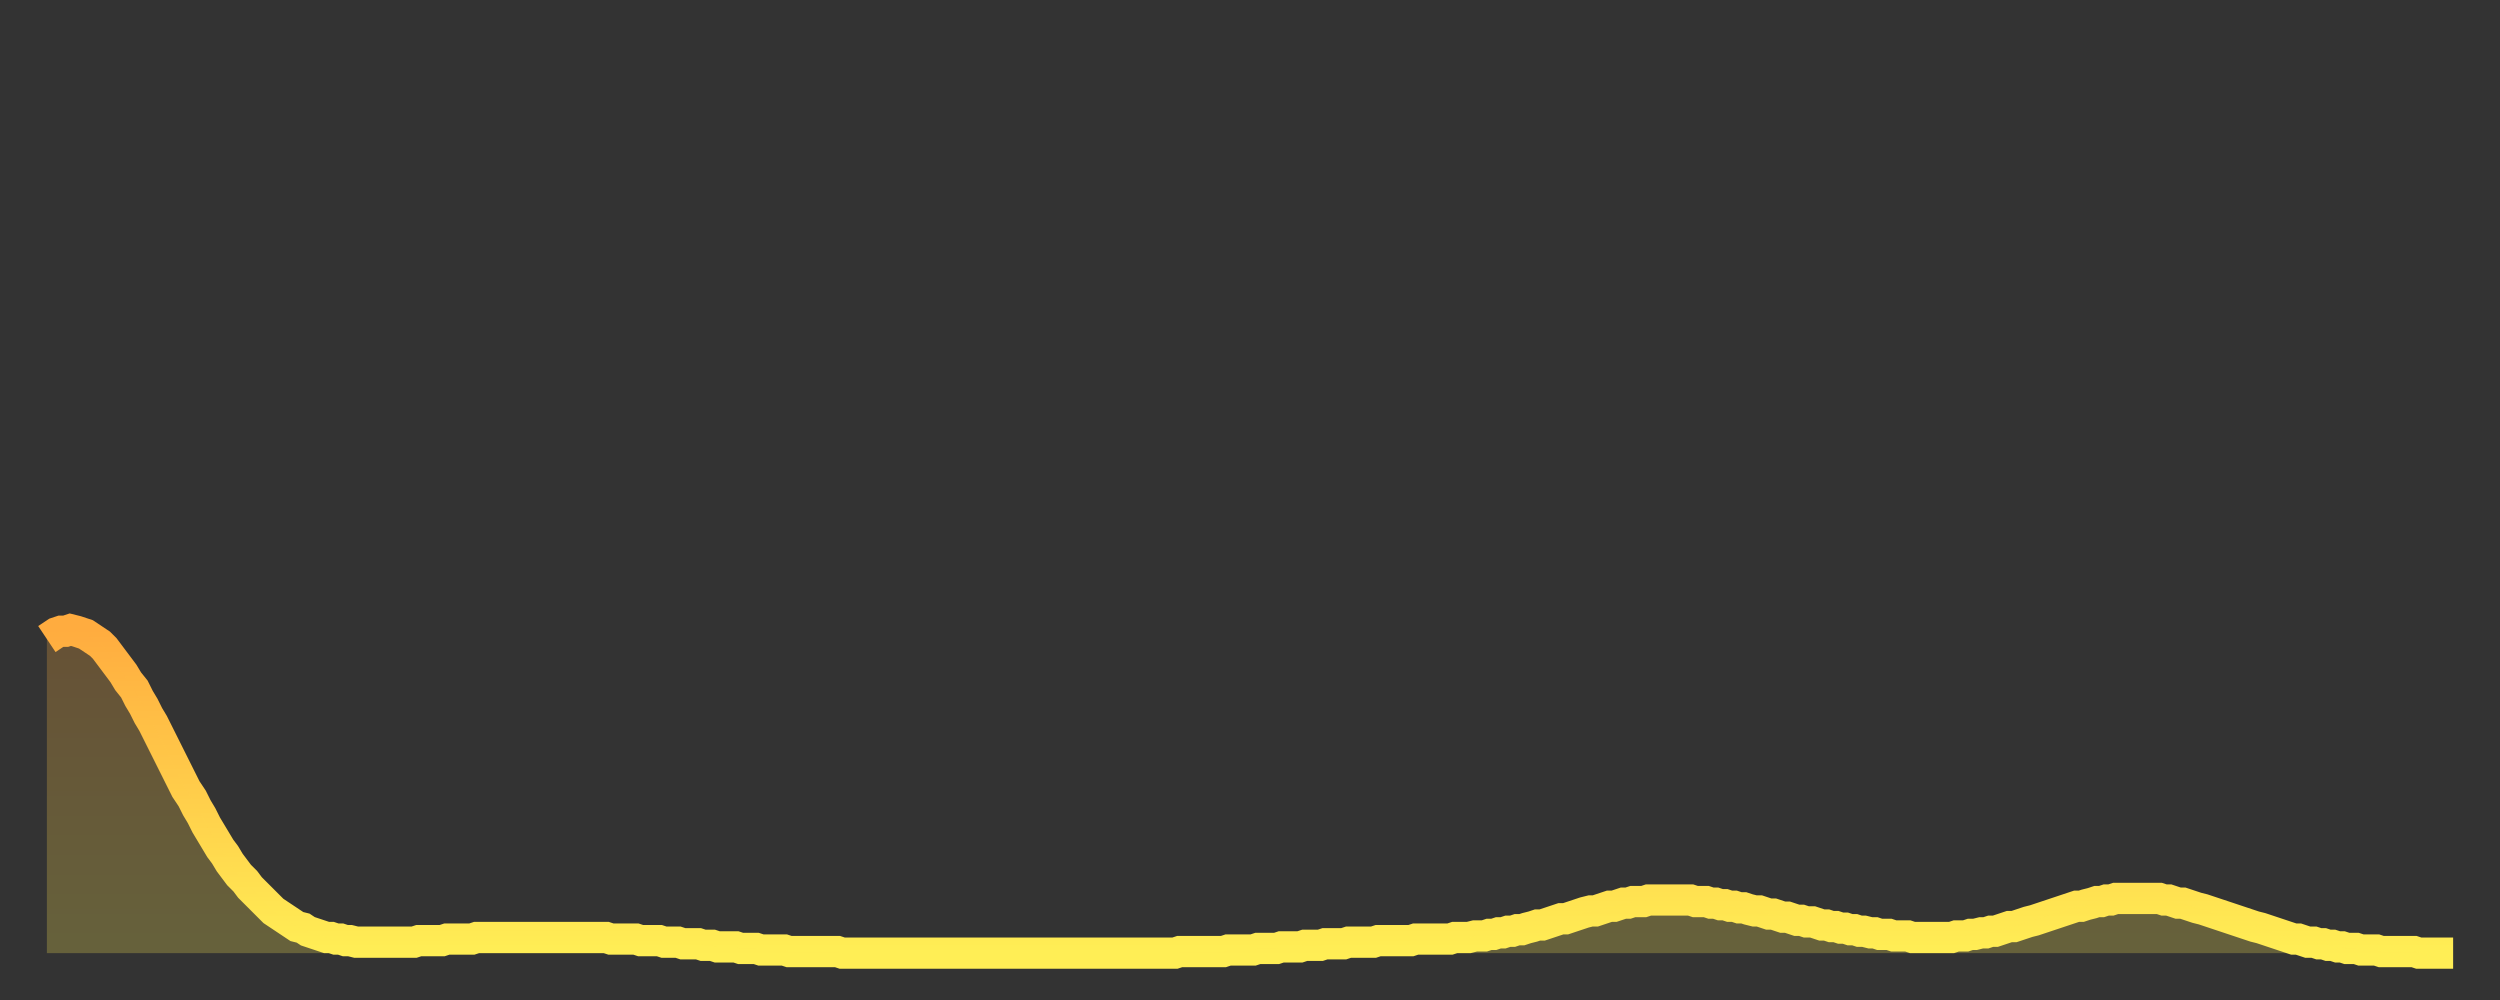
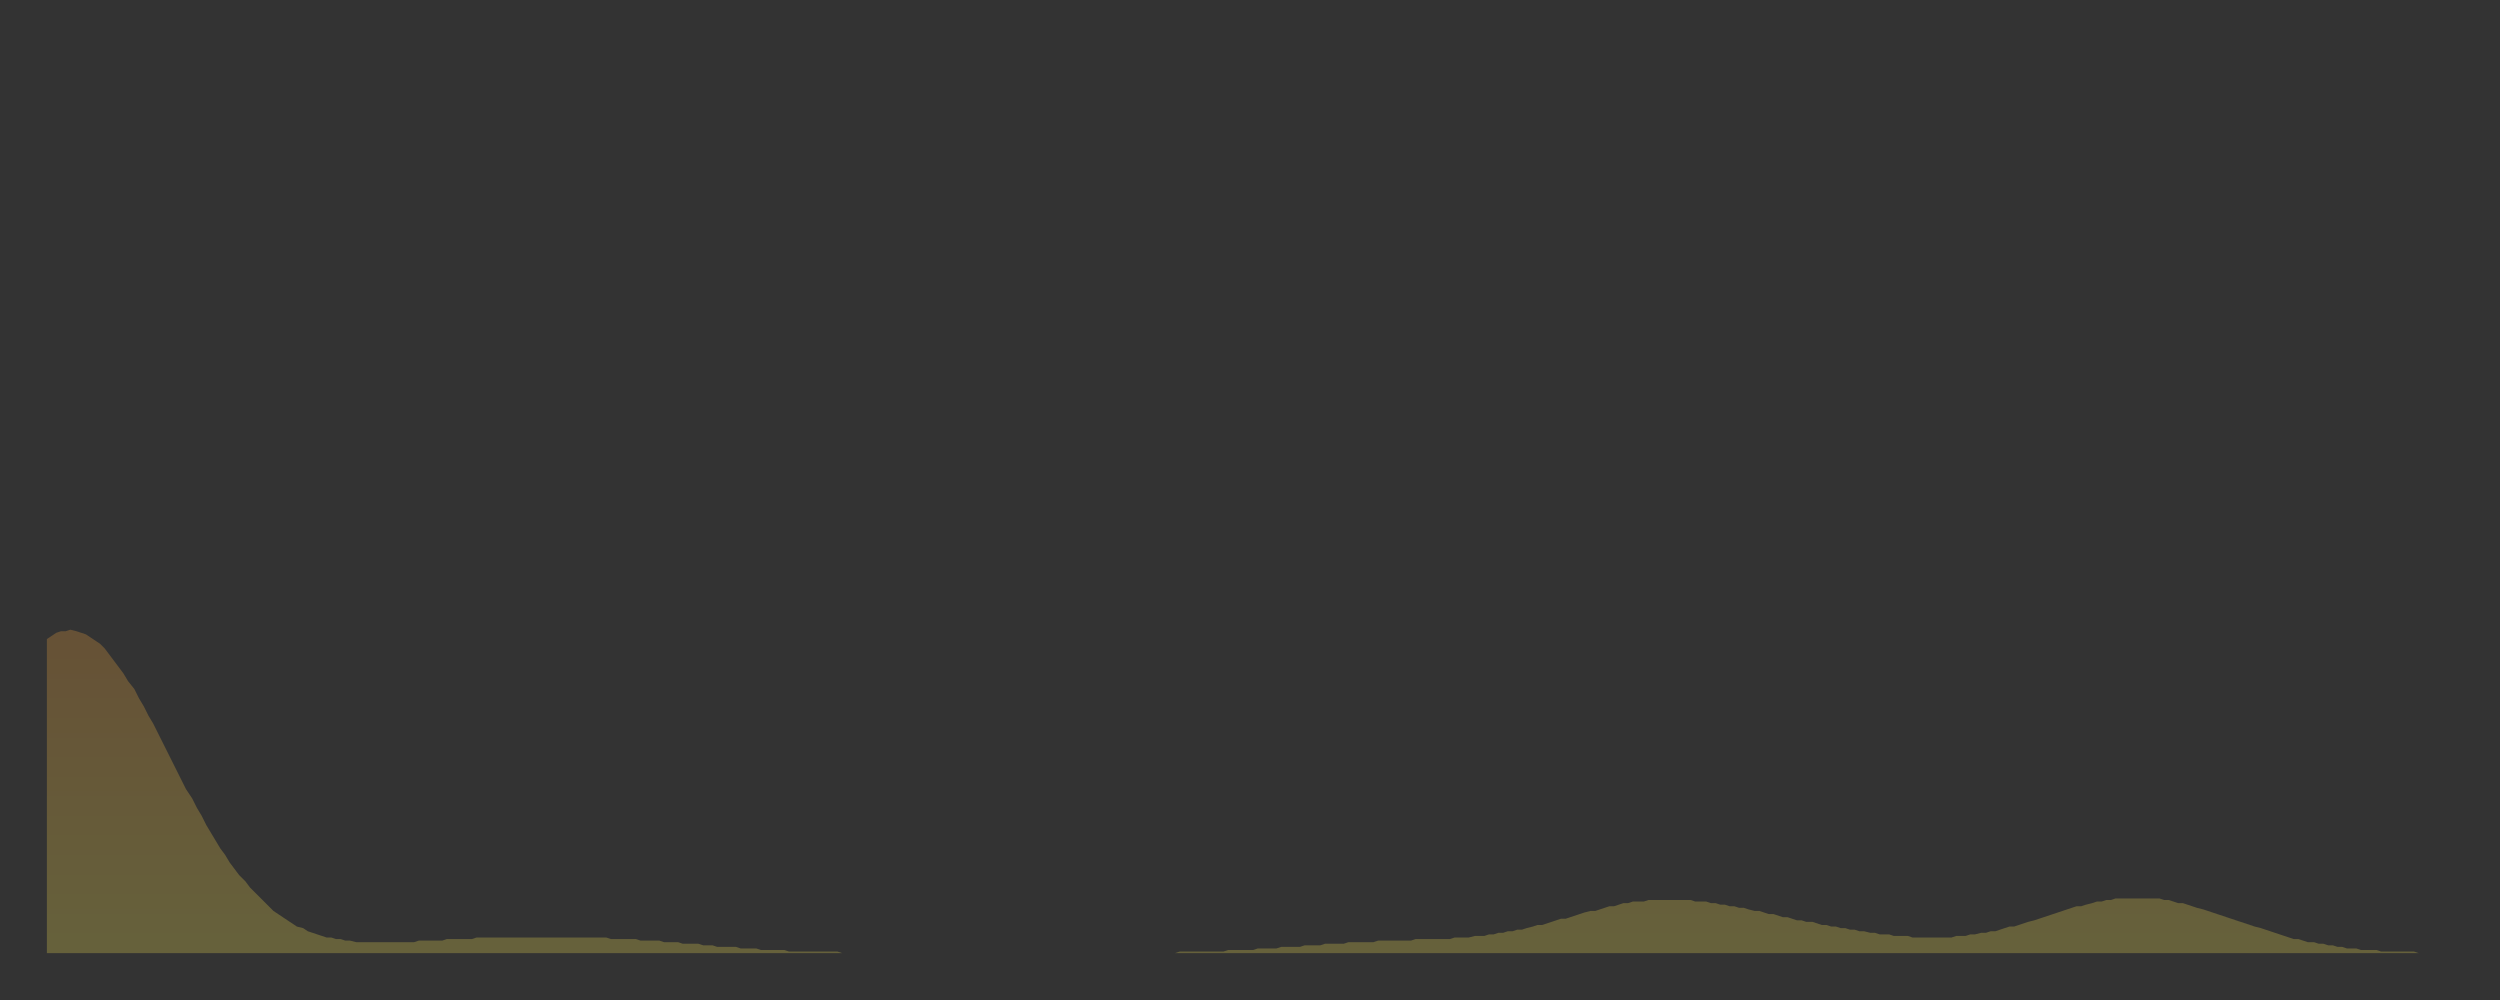
<svg xmlns="http://www.w3.org/2000/svg" baseProfile="full" height="64" version="1.1" width="160">
  <rect width="100%" height="100%" fill="#333333" stroke="none" />
  <defs>
    <linearGradient id="id2644128" x1="0" x2="0" y1="0" y2="1">
      <stop offset="0%" stop-color="#ffac3f" />
      <stop offset="50%" stop-color="#ffcd4a" />
      <stop offset="100%" stop-color="#ffee55" />
    </linearGradient>
  </defs>
  <g transform="translate(3,3)">
    <g>
-       <path d="M 0.0 37.9 0.3 37.7 0.6 37.5 0.9 37.4 1.2 37.4 1.5 37.3 1.9 37.4 2.2 37.5 2.5 37.6 2.8 37.8 3.1 38.0 3.4 38.2 3.7 38.5 4.0 38.9 4.3 39.3 4.6 39.7 4.9 40.1 5.2 40.6 5.6 41.1 5.9 41.7 6.2 42.2 6.5 42.8 6.8 43.3 7.1 43.9 7.4 44.5 7.7 45.1 8.0 45.7 8.3 46.3 8.6 46.9 8.9 47.5 9.3 48.1 9.6 48.7 9.9 49.2 10.2 49.8 10.5 50.3 10.8 50.8 11.1 51.3 11.4 51.7 11.7 52.2 12.0 52.6 12.3 53.0 12.7 53.4 13.0 53.8 13.3 54.1 13.6 54.4 13.9 54.7 14.2 55.0 14.5 55.3 14.8 55.5 15.1 55.7 15.4 55.9 15.7 56.1 16.0 56.3 16.4 56.4 16.7 56.6 17.0 56.7 17.3 56.8 17.6 56.9 17.9 57.0 18.2 57.0 18.5 57.1 18.8 57.1 19.1 57.2 19.4 57.2 19.8 57.3 20.1 57.3 20.4 57.3 20.7 57.3 21.0 57.3 21.3 57.3 21.6 57.3 21.9 57.3 22.2 57.3 22.5 57.3 22.8 57.3 23.1 57.3 23.5 57.3 23.8 57.2 24.1 57.2 24.4 57.2 24.7 57.2 25.0 57.2 25.3 57.2 25.6 57.1 25.9 57.1 26.2 57.1 26.5 57.1 26.8 57.1 27.2 57.1 27.5 57.0 27.8 57.0 28.1 57.0 28.4 57.0 28.7 57.0 29.0 57.0 29.3 57.0 29.6 57.0 29.9 57.0 30.2 57.0 30.6 57.0 30.9 57.0 31.2 57.0 31.5 57.0 31.8 57.0 32.1 57.0 32.4 57.0 32.7 57.0 33.0 57.0 33.3 57.0 33.6 57.0 33.9 57.0 34.3 57.0 34.6 57.0 34.9 57.0 35.2 57.0 35.5 57.0 35.8 57.0 36.1 57.1 36.4 57.1 36.7 57.1 37.0 57.1 37.3 57.1 37.7 57.1 38.0 57.2 38.3 57.2 38.6 57.2 38.9 57.2 39.2 57.2 39.5 57.3 39.8 57.3 40.1 57.3 40.4 57.3 40.7 57.4 41.0 57.4 41.4 57.4 41.7 57.4 42.0 57.5 42.3 57.5 42.6 57.5 42.9 57.6 43.2 57.6 43.5 57.6 43.8 57.6 44.1 57.6 44.4 57.7 44.7 57.7 45.1 57.7 45.4 57.7 45.7 57.8 46.0 57.8 46.3 57.8 46.6 57.8 46.9 57.8 47.2 57.8 47.5 57.9 47.8 57.9 48.1 57.9 48.5 57.9 48.8 57.9 49.1 57.9 49.4 57.9 49.7 57.9 50.0 57.9 50.3 57.9 50.6 57.9 50.9 58.0 51.2 58.0 51.5 58.0 51.8 58.0 52.2 58.0 52.5 58.0 52.8 58.0 53.1 58.0 53.4 58.0 53.7 58.0 54.0 58.0 54.3 58.0 54.6 58.0 54.9 58.0 55.2 58.0 55.6 58.0 55.9 58.0 56.2 58.0 56.5 58.0 56.8 58.0 57.1 58.0 57.4 58.0 57.7 58.0 58.0 58.0 58.3 58.0 58.6 58.0 58.9 58.0 59.3 58.0 59.6 58.0 59.9 58.0 60.2 58.0 60.5 58.0 60.8 58.0 61.1 58.0 61.4 58.0 61.7 58.0 62.0 58.0 62.3 58.0 62.6 58.0 63.0 58.0 63.3 58.0 63.6 58.0 63.9 58.0 64.2 58.0 64.5 58.0 64.8 58.0 65.1 58.0 65.4 58.0 65.7 58.0 66.0 58.0 66.4 58.0 66.7 58.0 67.0 58.0 67.3 58.0 67.6 58.0 67.9 58.0 68.2 58.0 68.5 58.0 68.8 58.0 69.1 58.0 69.4 58.0 69.7 58.0 70.1 58.0 70.4 58.0 70.7 58.0 71.0 58.0 71.3 58.0 71.6 58.0 71.9 58.0 72.2 58.0 72.5 57.9 72.8 57.9 73.1 57.9 73.5 57.9 73.8 57.9 74.1 57.9 74.4 57.9 74.7 57.9 75.0 57.9 75.3 57.9 75.6 57.8 75.9 57.8 76.2 57.8 76.5 57.8 76.8 57.8 77.2 57.8 77.5 57.7 77.8 57.7 78.1 57.7 78.4 57.7 78.7 57.7 79.0 57.6 79.3 57.6 79.6 57.6 79.9 57.6 80.2 57.6 80.5 57.5 80.9 57.5 81.2 57.5 81.5 57.5 81.8 57.4 82.1 57.4 82.4 57.4 82.7 57.4 83.0 57.4 83.3 57.3 83.6 57.3 83.9 57.3 84.3 57.3 84.6 57.3 84.9 57.3 85.2 57.2 85.5 57.2 85.8 57.2 86.1 57.2 86.4 57.2 86.7 57.2 87.0 57.2 87.3 57.2 87.6 57.1 88.0 57.1 88.3 57.1 88.6 57.1 88.9 57.1 89.2 57.1 89.5 57.1 89.8 57.1 90.1 57.0 90.4 57.0 90.7 57.0 91.0 57.0 91.4 56.9 91.7 56.9 92.0 56.9 92.3 56.8 92.6 56.8 92.9 56.7 93.2 56.7 93.5 56.6 93.8 56.6 94.1 56.5 94.4 56.5 94.7 56.4 95.1 56.3 95.4 56.2 95.7 56.2 96.0 56.1 96.3 56.0 96.6 55.9 96.9 55.8 97.2 55.8 97.5 55.7 97.8 55.6 98.1 55.5 98.4 55.4 98.8 55.3 99.1 55.3 99.4 55.2 99.7 55.1 100.0 55.0 100.3 55.0 100.6 54.9 100.9 54.8 101.2 54.8 101.5 54.7 101.8 54.7 102.2 54.7 102.5 54.6 102.8 54.6 103.1 54.6 103.4 54.6 103.7 54.6 104.0 54.6 104.3 54.6 104.6 54.6 104.9 54.6 105.2 54.6 105.5 54.7 105.9 54.7 106.2 54.7 106.5 54.8 106.8 54.8 107.1 54.9 107.4 54.9 107.7 55.0 108.0 55.0 108.3 55.1 108.6 55.1 108.9 55.2 109.3 55.3 109.6 55.3 109.9 55.4 110.2 55.5 110.5 55.5 110.8 55.6 111.1 55.7 111.4 55.7 111.7 55.8 112.0 55.9 112.3 55.9 112.6 56.0 113.0 56.0 113.3 56.1 113.6 56.2 113.9 56.2 114.2 56.3 114.5 56.3 114.8 56.4 115.1 56.4 115.4 56.5 115.7 56.5 116.0 56.6 116.3 56.6 116.7 56.7 117.0 56.7 117.3 56.8 117.6 56.8 117.9 56.8 118.2 56.9 118.5 56.9 118.8 56.9 119.1 56.9 119.4 57.0 119.7 57.0 120.1 57.0 120.4 57.0 120.7 57.0 121.0 57.0 121.3 57.0 121.6 57.0 121.9 57.0 122.2 56.9 122.5 56.9 122.8 56.9 123.1 56.8 123.4 56.8 123.8 56.7 124.1 56.7 124.4 56.6 124.7 56.6 125.0 56.5 125.3 56.4 125.6 56.3 125.9 56.3 126.2 56.2 126.5 56.1 126.8 56.0 127.2 55.9 127.5 55.8 127.8 55.7 128.1 55.6 128.4 55.5 128.7 55.4 129.0 55.3 129.3 55.2 129.6 55.1 129.9 55.0 130.2 55.0 130.5 54.9 130.9 54.8 131.2 54.7 131.5 54.7 131.8 54.6 132.1 54.6 132.4 54.5 132.7 54.5 133.0 54.5 133.3 54.5 133.6 54.5 133.9 54.5 134.2 54.5 134.6 54.5 134.9 54.5 135.2 54.5 135.5 54.6 135.8 54.6 136.1 54.7 136.4 54.8 136.7 54.8 137.0 54.9 137.3 55.0 137.6 55.1 138.0 55.2 138.3 55.3 138.6 55.4 138.9 55.5 139.2 55.6 139.5 55.7 139.8 55.8 140.1 55.9 140.4 56.0 140.7 56.1 141.0 56.2 141.3 56.3 141.7 56.4 142.0 56.5 142.3 56.6 142.6 56.7 142.9 56.8 143.2 56.9 143.5 57.0 143.8 57.1 144.1 57.1 144.4 57.2 144.7 57.3 145.1 57.3 145.4 57.4 145.7 57.4 146.0 57.5 146.3 57.5 146.6 57.6 146.9 57.6 147.2 57.7 147.5 57.7 147.8 57.7 148.1 57.8 148.4 57.8 148.8 57.8 149.1 57.8 149.4 57.9 149.7 57.9 150.0 57.9 150.3 57.9 150.6 57.9 150.9 57.9 151.2 57.9 151.5 57.9 151.8 58.0 152.1 58.0 152.5 58.0 152.8 58.0 153.1 58.0 153.4 58.0 153.7 58.0 154.0 58.0" fill="none" id="graph-curve" opacity="1" stroke="url(#id2644128)" stroke-width="2" />
      <path d="M 0 58 L 0.0 37.9 0.3 37.7 0.6 37.5 0.9 37.4 1.2 37.4 1.5 37.3 1.9 37.4 2.2 37.5 2.5 37.6 2.8 37.8 3.1 38.0 3.4 38.2 3.7 38.5 4.0 38.9 4.3 39.3 4.6 39.7 4.9 40.1 5.2 40.6 5.6 41.1 5.9 41.7 6.2 42.2 6.5 42.8 6.8 43.3 7.1 43.9 7.4 44.5 7.7 45.1 8.0 45.7 8.3 46.3 8.6 46.9 8.9 47.5 9.3 48.1 9.6 48.7 9.9 49.2 10.2 49.8 10.5 50.3 10.8 50.8 11.1 51.3 11.4 51.7 11.7 52.2 12.0 52.6 12.3 53.0 12.7 53.4 13.0 53.8 13.3 54.1 13.6 54.4 13.9 54.7 14.2 55.0 14.5 55.3 14.8 55.5 15.1 55.7 15.4 55.9 15.7 56.1 16.0 56.3 16.4 56.4 16.7 56.6 17.0 56.7 17.3 56.8 17.6 56.9 17.9 57.0 18.2 57.0 18.5 57.1 18.8 57.1 19.1 57.2 19.4 57.2 19.8 57.3 20.1 57.3 20.4 57.3 20.7 57.3 21.0 57.3 21.3 57.3 21.6 57.3 21.9 57.3 22.2 57.3 22.5 57.3 22.8 57.3 23.1 57.3 23.5 57.3 23.8 57.2 24.1 57.2 24.4 57.2 24.7 57.2 25.0 57.2 25.3 57.2 25.6 57.1 25.9 57.1 26.2 57.1 26.5 57.1 26.8 57.1 27.2 57.1 27.5 57.0 27.8 57.0 28.1 57.0 28.4 57.0 28.7 57.0 29.0 57.0 29.3 57.0 29.6 57.0 29.9 57.0 30.2 57.0 30.6 57.0 30.9 57.0 31.2 57.0 31.5 57.0 31.8 57.0 32.1 57.0 32.4 57.0 32.7 57.0 33.0 57.0 33.3 57.0 33.6 57.0 33.9 57.0 34.3 57.0 34.6 57.0 34.9 57.0 35.2 57.0 35.5 57.0 35.8 57.0 36.1 57.1 36.4 57.1 36.7 57.1 37.0 57.1 37.3 57.1 37.7 57.1 38.0 57.2 38.3 57.2 38.6 57.2 38.9 57.2 39.2 57.2 39.5 57.3 39.8 57.3 40.1 57.3 40.4 57.3 40.7 57.4 41.0 57.4 41.4 57.4 41.7 57.4 42.0 57.5 42.3 57.5 42.6 57.5 42.9 57.6 43.2 57.6 43.5 57.6 43.8 57.6 44.1 57.6 44.4 57.7 44.7 57.7 45.1 57.7 45.4 57.7 45.7 57.8 46.0 57.8 46.3 57.8 46.6 57.8 46.9 57.8 47.2 57.8 47.5 57.9 47.8 57.9 48.1 57.9 48.5 57.9 48.8 57.9 49.1 57.9 49.4 57.9 49.7 57.9 50.0 57.9 50.3 57.9 50.6 57.9 50.9 58.0 51.2 58.0 51.5 58.0 51.8 58.0 52.2 58.0 52.5 58.0 52.8 58.0 53.1 58.0 53.4 58.0 53.7 58.0 54.0 58.0 54.3 58.0 54.6 58.0 54.9 58.0 55.2 58.0 55.6 58.0 55.9 58.0 56.2 58.0 56.5 58.0 56.8 58.0 57.1 58.0 57.4 58.0 57.7 58.0 58.0 58.0 58.3 58.0 58.6 58.0 58.9 58.0 59.3 58.0 59.6 58.0 59.9 58.0 60.2 58.0 60.5 58.0 60.8 58.0 61.1 58.0 61.4 58.0 61.7 58.0 62.0 58.0 62.3 58.0 62.6 58.0 63.0 58.0 63.3 58.0 63.6 58.0 63.9 58.0 64.2 58.0 64.5 58.0 64.8 58.0 65.1 58.0 65.4 58.0 65.7 58.0 66.0 58.0 66.4 58.0 66.7 58.0 67.0 58.0 67.3 58.0 67.6 58.0 67.9 58.0 68.2 58.0 68.5 58.0 68.8 58.0 69.1 58.0 69.4 58.0 69.7 58.0 70.1 58.0 70.4 58.0 70.7 58.0 71.0 58.0 71.3 58.0 71.6 58.0 71.9 58.0 72.2 58.0 72.5 57.9 72.8 57.9 73.1 57.9 73.5 57.9 73.8 57.9 74.1 57.9 74.4 57.9 74.7 57.9 75.0 57.9 75.3 57.9 75.6 57.8 75.9 57.8 76.2 57.8 76.5 57.8 76.8 57.8 77.2 57.8 77.5 57.7 77.8 57.7 78.1 57.7 78.4 57.7 78.7 57.7 79.0 57.6 79.3 57.6 79.6 57.6 79.9 57.6 80.2 57.6 80.5 57.5 80.9 57.5 81.2 57.5 81.5 57.5 81.8 57.4 82.1 57.4 82.4 57.4 82.7 57.4 83.0 57.4 83.3 57.3 83.6 57.3 83.9 57.3 84.3 57.3 84.6 57.3 84.9 57.3 85.2 57.2 85.5 57.2 85.8 57.2 86.1 57.2 86.4 57.2 86.7 57.2 87.0 57.2 87.3 57.2 87.6 57.1 88.0 57.1 88.3 57.1 88.6 57.1 88.9 57.1 89.2 57.1 89.5 57.1 89.8 57.1 90.1 57.0 90.4 57.0 90.7 57.0 91.0 57.0 91.4 56.9 91.7 56.9 92.0 56.9 92.3 56.8 92.6 56.8 92.9 56.7 93.2 56.7 93.5 56.6 93.8 56.6 94.1 56.5 94.4 56.5 94.7 56.4 95.1 56.3 95.4 56.2 95.7 56.2 96.0 56.1 96.3 56.0 96.6 55.9 96.9 55.8 97.2 55.8 97.5 55.7 97.8 55.6 98.1 55.5 98.4 55.4 98.8 55.3 99.1 55.3 99.4 55.2 99.7 55.1 100.0 55.0 100.3 55.0 100.6 54.9 100.9 54.8 101.2 54.8 101.5 54.7 101.8 54.7 102.2 54.7 102.5 54.6 102.8 54.6 103.1 54.6 103.4 54.6 103.7 54.6 104.0 54.6 104.3 54.6 104.6 54.6 104.9 54.6 105.2 54.6 105.5 54.7 105.9 54.7 106.2 54.7 106.5 54.8 106.8 54.8 107.1 54.9 107.4 54.9 107.7 55.0 108.0 55.0 108.3 55.1 108.6 55.1 108.9 55.2 109.3 55.3 109.6 55.3 109.9 55.4 110.2 55.5 110.5 55.5 110.8 55.6 111.1 55.7 111.4 55.7 111.7 55.8 112.0 55.9 112.3 55.9 112.6 56.0 113.0 56.0 113.3 56.1 113.6 56.2 113.9 56.2 114.2 56.3 114.5 56.3 114.8 56.4 115.1 56.4 115.4 56.5 115.7 56.5 116.0 56.6 116.3 56.6 116.7 56.7 117.0 56.7 117.3 56.8 117.6 56.8 117.9 56.8 118.2 56.9 118.5 56.9 118.8 56.9 119.1 56.9 119.4 57.0 119.7 57.0 120.1 57.0 120.4 57.0 120.7 57.0 121.0 57.0 121.3 57.0 121.6 57.0 121.9 57.0 122.2 56.9 122.5 56.9 122.8 56.9 123.1 56.8 123.4 56.8 123.8 56.7 124.1 56.7 124.4 56.6 124.7 56.6 125.0 56.5 125.3 56.4 125.6 56.3 125.9 56.3 126.2 56.2 126.5 56.1 126.8 56.0 127.2 55.9 127.5 55.8 127.8 55.7 128.1 55.6 128.4 55.5 128.7 55.4 129.0 55.3 129.3 55.2 129.6 55.1 129.9 55.0 130.2 55.0 130.5 54.9 130.9 54.8 131.2 54.7 131.5 54.7 131.8 54.6 132.1 54.6 132.4 54.5 132.7 54.5 133.0 54.5 133.3 54.5 133.6 54.5 133.9 54.5 134.2 54.5 134.6 54.5 134.9 54.5 135.2 54.5 135.5 54.6 135.8 54.6 136.1 54.7 136.4 54.8 136.7 54.8 137.0 54.9 137.3 55.0 137.6 55.1 138.0 55.2 138.3 55.3 138.6 55.4 138.9 55.5 139.2 55.6 139.5 55.7 139.8 55.8 140.1 55.9 140.4 56.0 140.7 56.1 141.0 56.2 141.3 56.3 141.7 56.4 142.0 56.5 142.3 56.6 142.6 56.7 142.9 56.8 143.2 56.9 143.5 57.0 143.8 57.1 144.1 57.1 144.4 57.2 144.7 57.3 145.1 57.3 145.4 57.4 145.7 57.4 146.0 57.5 146.3 57.5 146.6 57.6 146.9 57.6 147.2 57.7 147.5 57.7 147.8 57.7 148.1 57.8 148.4 57.8 148.8 57.8 149.1 57.8 149.4 57.9 149.7 57.9 150.0 57.9 150.3 57.9 150.6 57.9 150.9 57.9 151.2 57.9 151.5 57.9 151.8 58.0 152.1 58.0 152.5 58.0 152.8 58.0 153.1 58.0 153.4 58.0 153.7 58.0 154.0 58.0 154 58" fill="url(#id2644128)" fill-opacity=".25" id="graph-shadow" />
    </g>
  </g>
</svg>